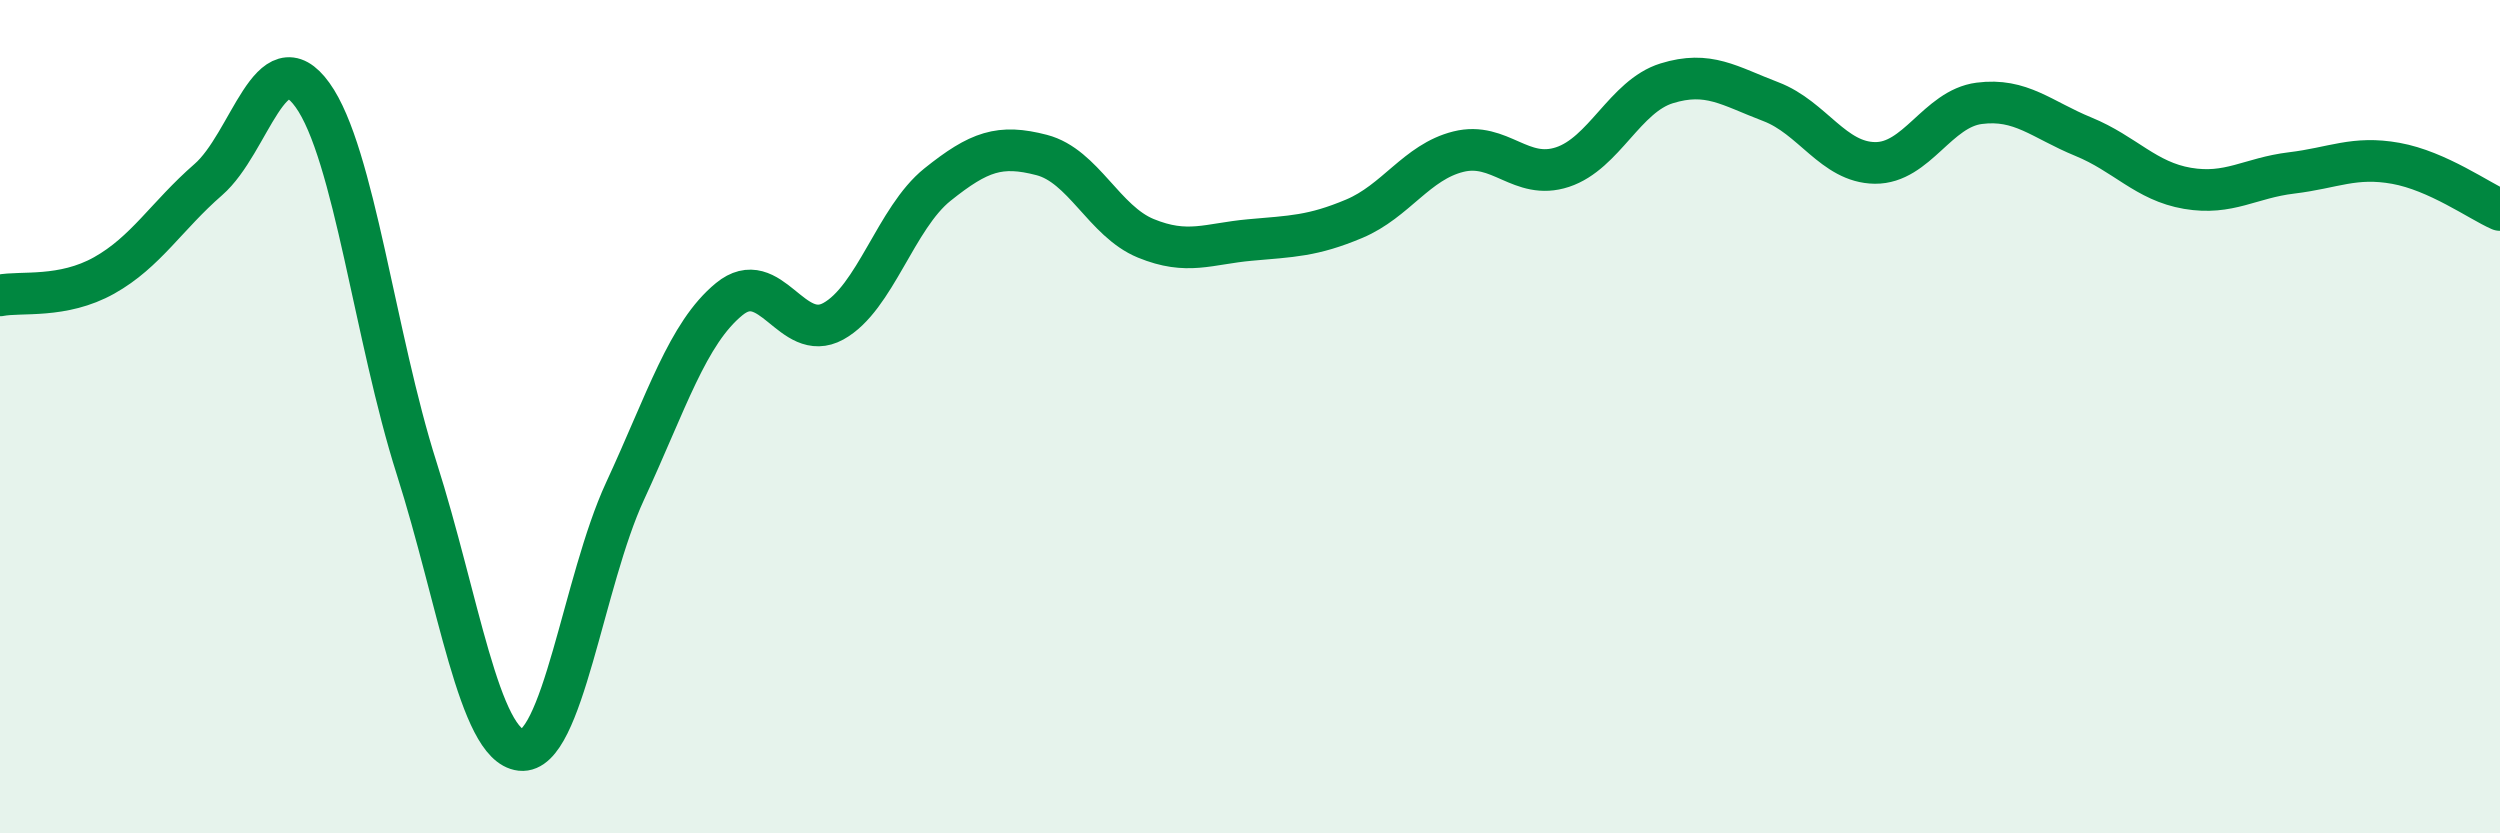
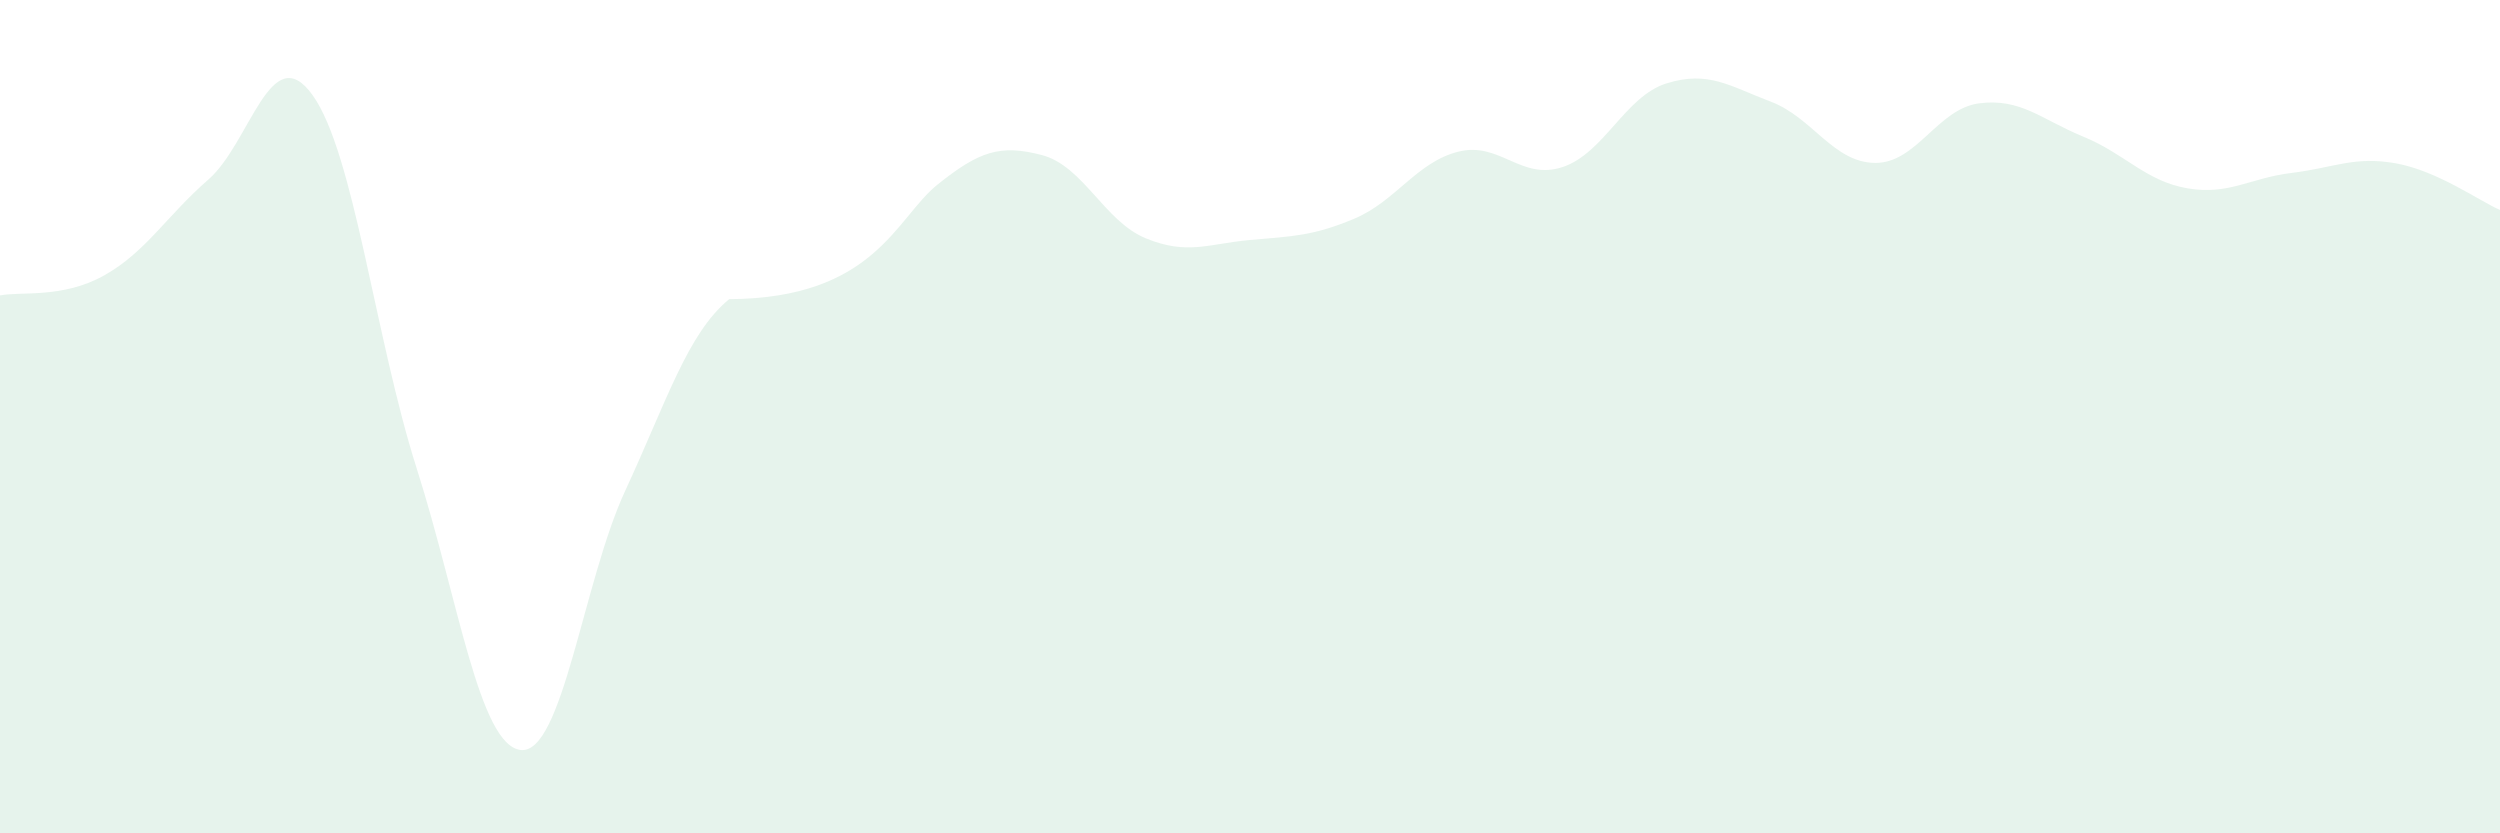
<svg xmlns="http://www.w3.org/2000/svg" width="60" height="20" viewBox="0 0 60 20">
-   <path d="M 0,7.09 C 0.5,6.99 1.5,7.17 2.5,6.61 C 3.5,6.05 4,5.18 5,4.31 C 6,3.44 6.5,0.89 7.5,2.28 C 8.5,3.67 9,8.1 10,11.24 C 11,14.38 11.5,17.89 12.5,18 C 13.5,18.11 14,13.95 15,11.79 C 16,9.63 16.5,8 17.5,7.18 C 18.5,6.36 19,8.26 20,7.71 C 21,7.16 21.5,5.23 22.5,4.43 C 23.5,3.63 24,3.46 25,3.72 C 26,3.98 26.5,5.31 27.5,5.72 C 28.5,6.13 29,5.85 30,5.76 C 31,5.67 31.5,5.67 32.5,5.25 C 33.5,4.83 34,3.89 35,3.64 C 36,3.39 36.5,4.34 37.5,4.01 C 38.5,3.68 39,2.31 40,2 C 41,1.69 41.5,2.06 42.5,2.44 C 43.5,2.82 44,3.9 45,3.91 C 46,3.92 46.5,2.61 47.5,2.48 C 48.5,2.35 49,2.87 50,3.28 C 51,3.69 51.5,4.35 52.5,4.52 C 53.5,4.69 54,4.27 55,4.15 C 56,4.03 56.5,3.74 57.5,3.92 C 58.5,4.1 59.5,4.82 60,5.04L60 20L0 20Z" fill="#008740" opacity="0.1" stroke-linecap="round" stroke-linejoin="round" />
-   <path d="M 0,7.09 C 0.5,6.99 1.5,7.17 2.5,6.61 C 3.5,6.05 4,5.18 5,4.31 C 6,3.44 6.5,0.89 7.5,2.28 C 8.5,3.67 9,8.1 10,11.24 C 11,14.38 11.5,17.89 12.5,18 C 13.5,18.11 14,13.95 15,11.79 C 16,9.63 16.5,8 17.5,7.18 C 18.5,6.36 19,8.26 20,7.71 C 21,7.16 21.5,5.23 22.5,4.43 C 23.5,3.63 24,3.46 25,3.72 C 26,3.98 26.5,5.31 27.5,5.72 C 28.5,6.13 29,5.85 30,5.76 C 31,5.67 31.5,5.67 32.5,5.25 C 33.5,4.83 34,3.89 35,3.64 C 36,3.39 36.5,4.34 37.5,4.01 C 38.5,3.68 39,2.31 40,2 C 41,1.69 41.5,2.06 42.5,2.44 C 43.5,2.82 44,3.9 45,3.91 C 46,3.92 46.5,2.61 47.5,2.48 C 48.5,2.35 49,2.87 50,3.28 C 51,3.69 51.5,4.35 52.5,4.52 C 53.5,4.69 54,4.27 55,4.15 C 56,4.03 56.5,3.74 57.5,3.92 C 58.5,4.1 59.5,4.82 60,5.04" stroke="#008740" stroke-width="1" fill="none" stroke-linecap="round" stroke-linejoin="round" />
+   <path d="M 0,7.09 C 0.5,6.99 1.5,7.17 2.5,6.61 C 3.5,6.05 4,5.18 5,4.31 C 6,3.44 6.5,0.89 7.5,2.28 C 8.5,3.67 9,8.1 10,11.24 C 11,14.38 11.5,17.89 12.5,18 C 13.5,18.11 14,13.95 15,11.79 C 16,9.63 16.5,8 17.5,7.18 C 21,7.16 21.5,5.23 22.5,4.43 C 23.5,3.63 24,3.46 25,3.72 C 26,3.98 26.5,5.31 27.5,5.72 C 28.5,6.13 29,5.85 30,5.76 C 31,5.67 31.5,5.67 32.5,5.25 C 33.5,4.83 34,3.89 35,3.64 C 36,3.39 36.5,4.34 37.5,4.01 C 38.5,3.68 39,2.31 40,2 C 41,1.69 41.5,2.06 42.5,2.44 C 43.5,2.82 44,3.9 45,3.91 C 46,3.92 46.5,2.61 47.5,2.48 C 48.5,2.35 49,2.87 50,3.28 C 51,3.69 51.5,4.35 52.5,4.52 C 53.5,4.69 54,4.27 55,4.15 C 56,4.03 56.5,3.74 57.5,3.92 C 58.5,4.1 59.5,4.82 60,5.04L60 20L0 20Z" fill="#008740" opacity="0.1" stroke-linecap="round" stroke-linejoin="round" />
</svg>